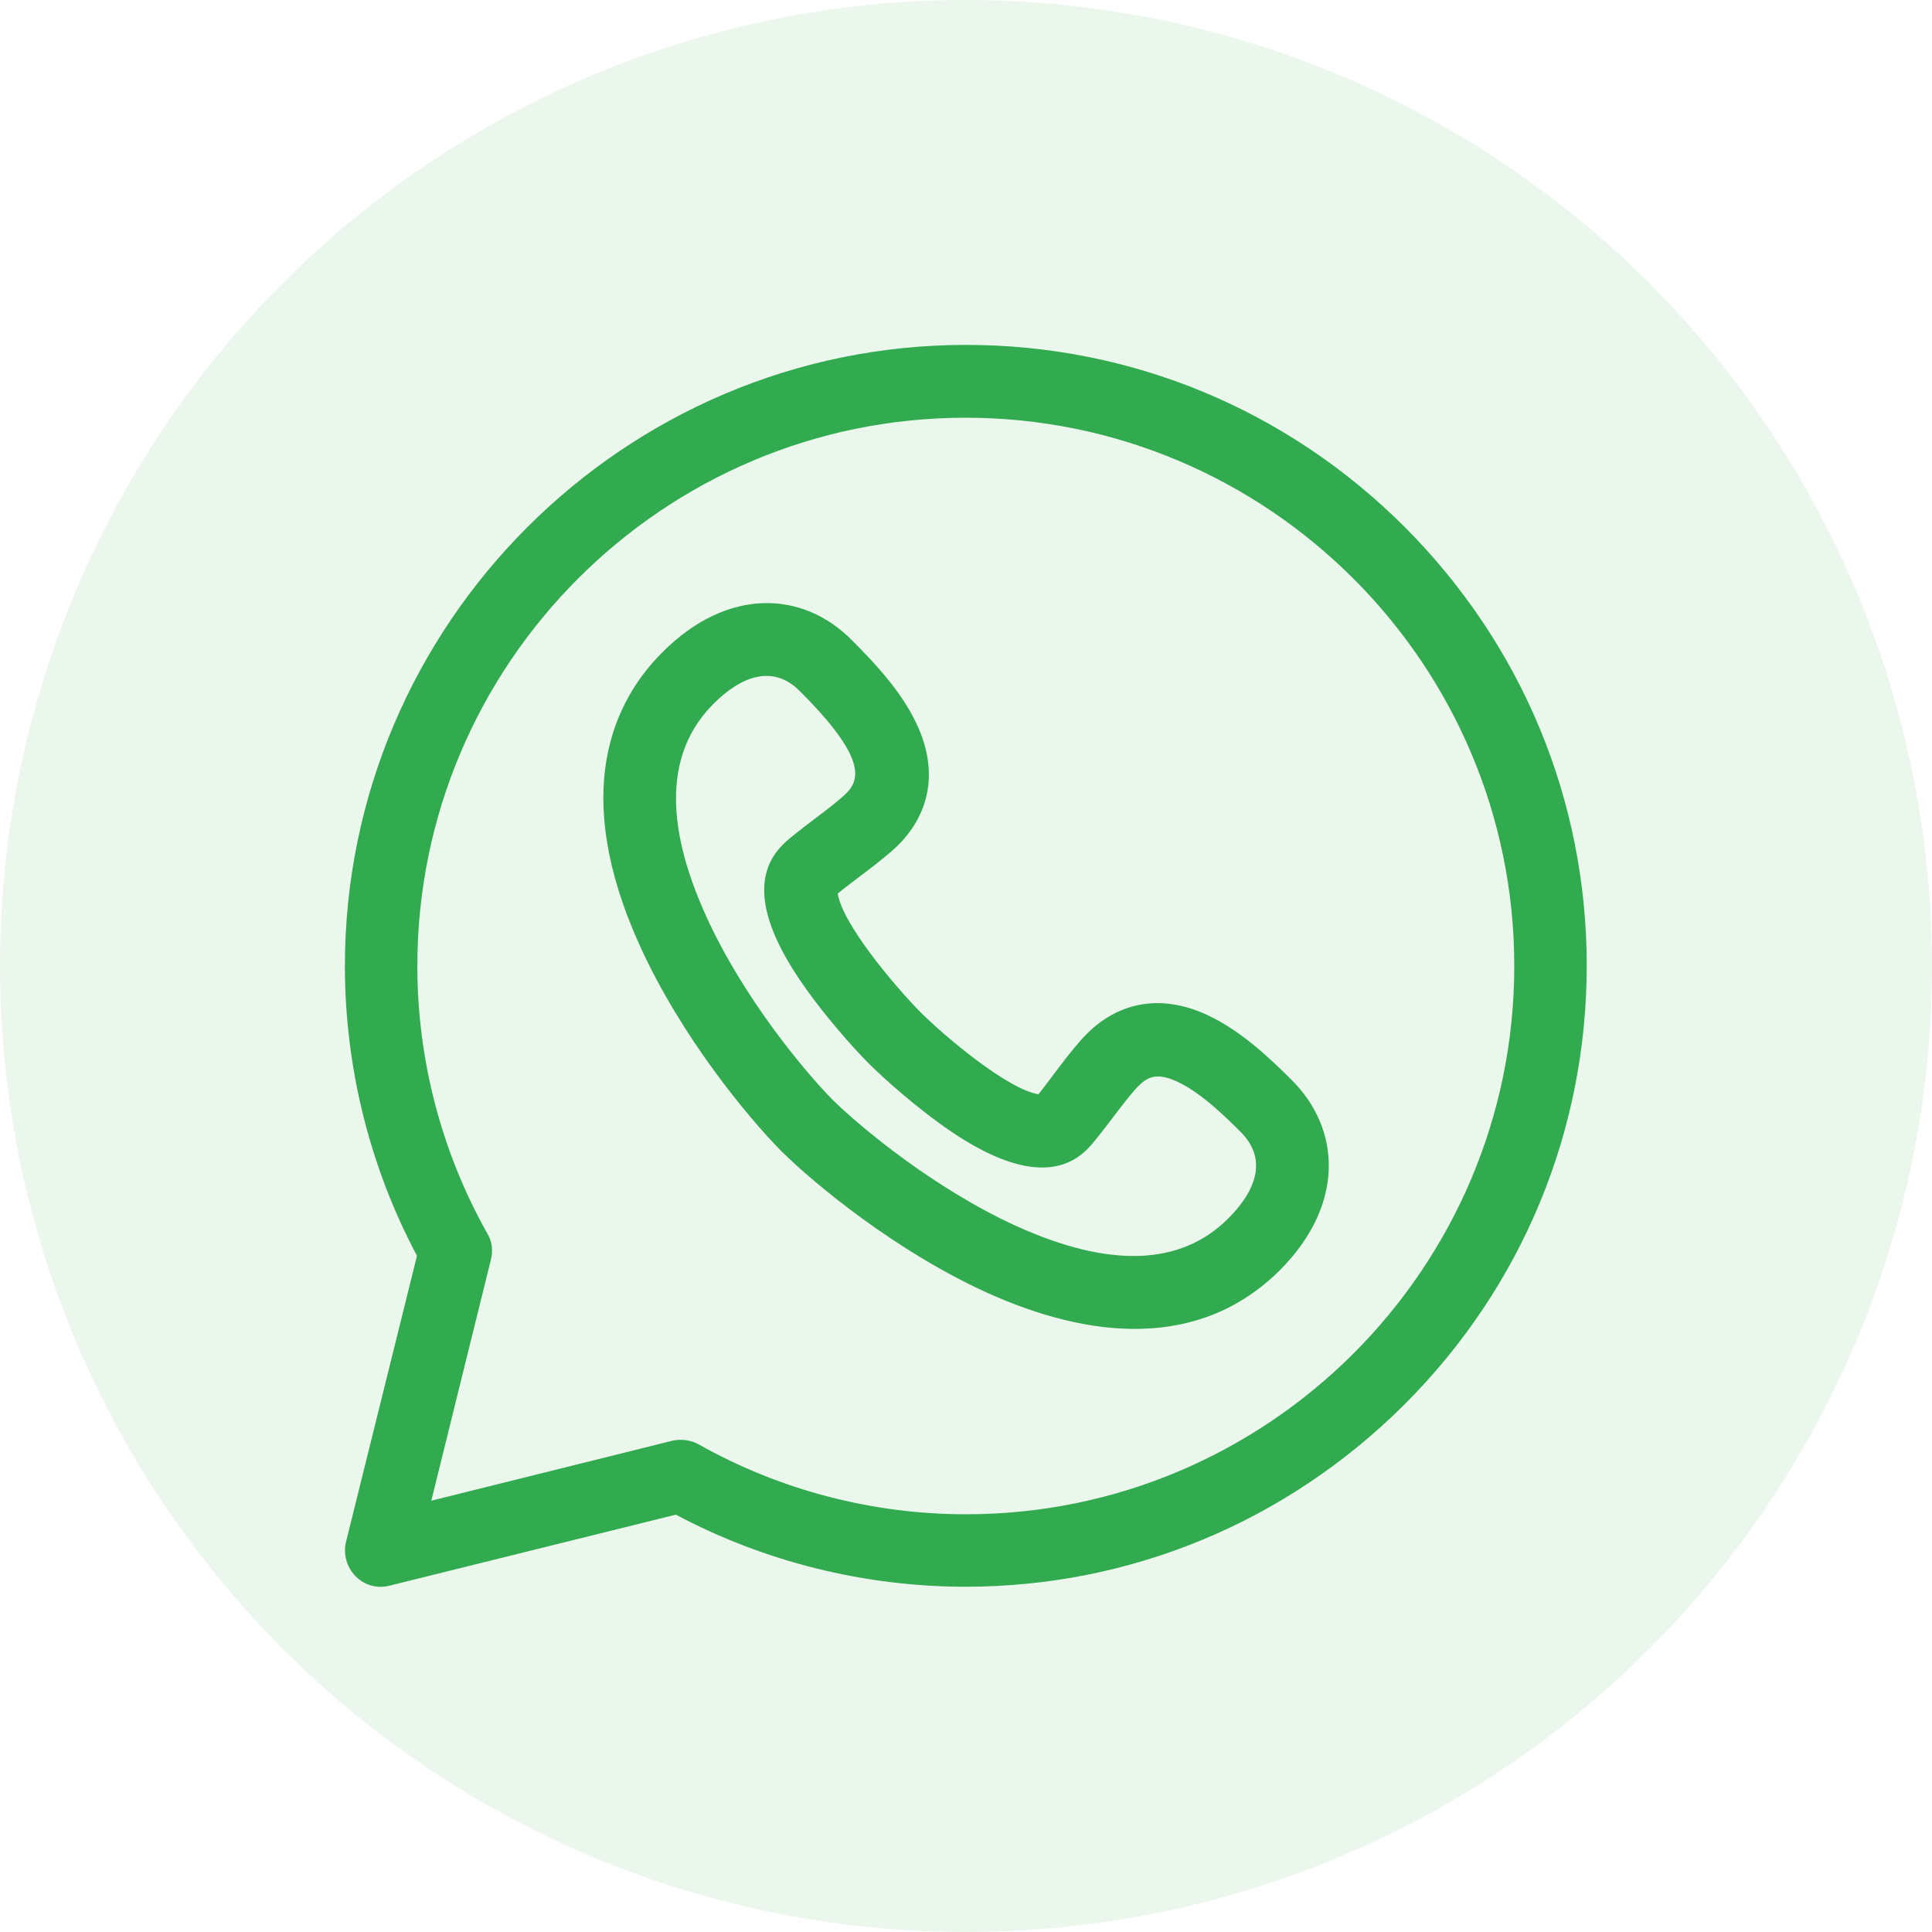
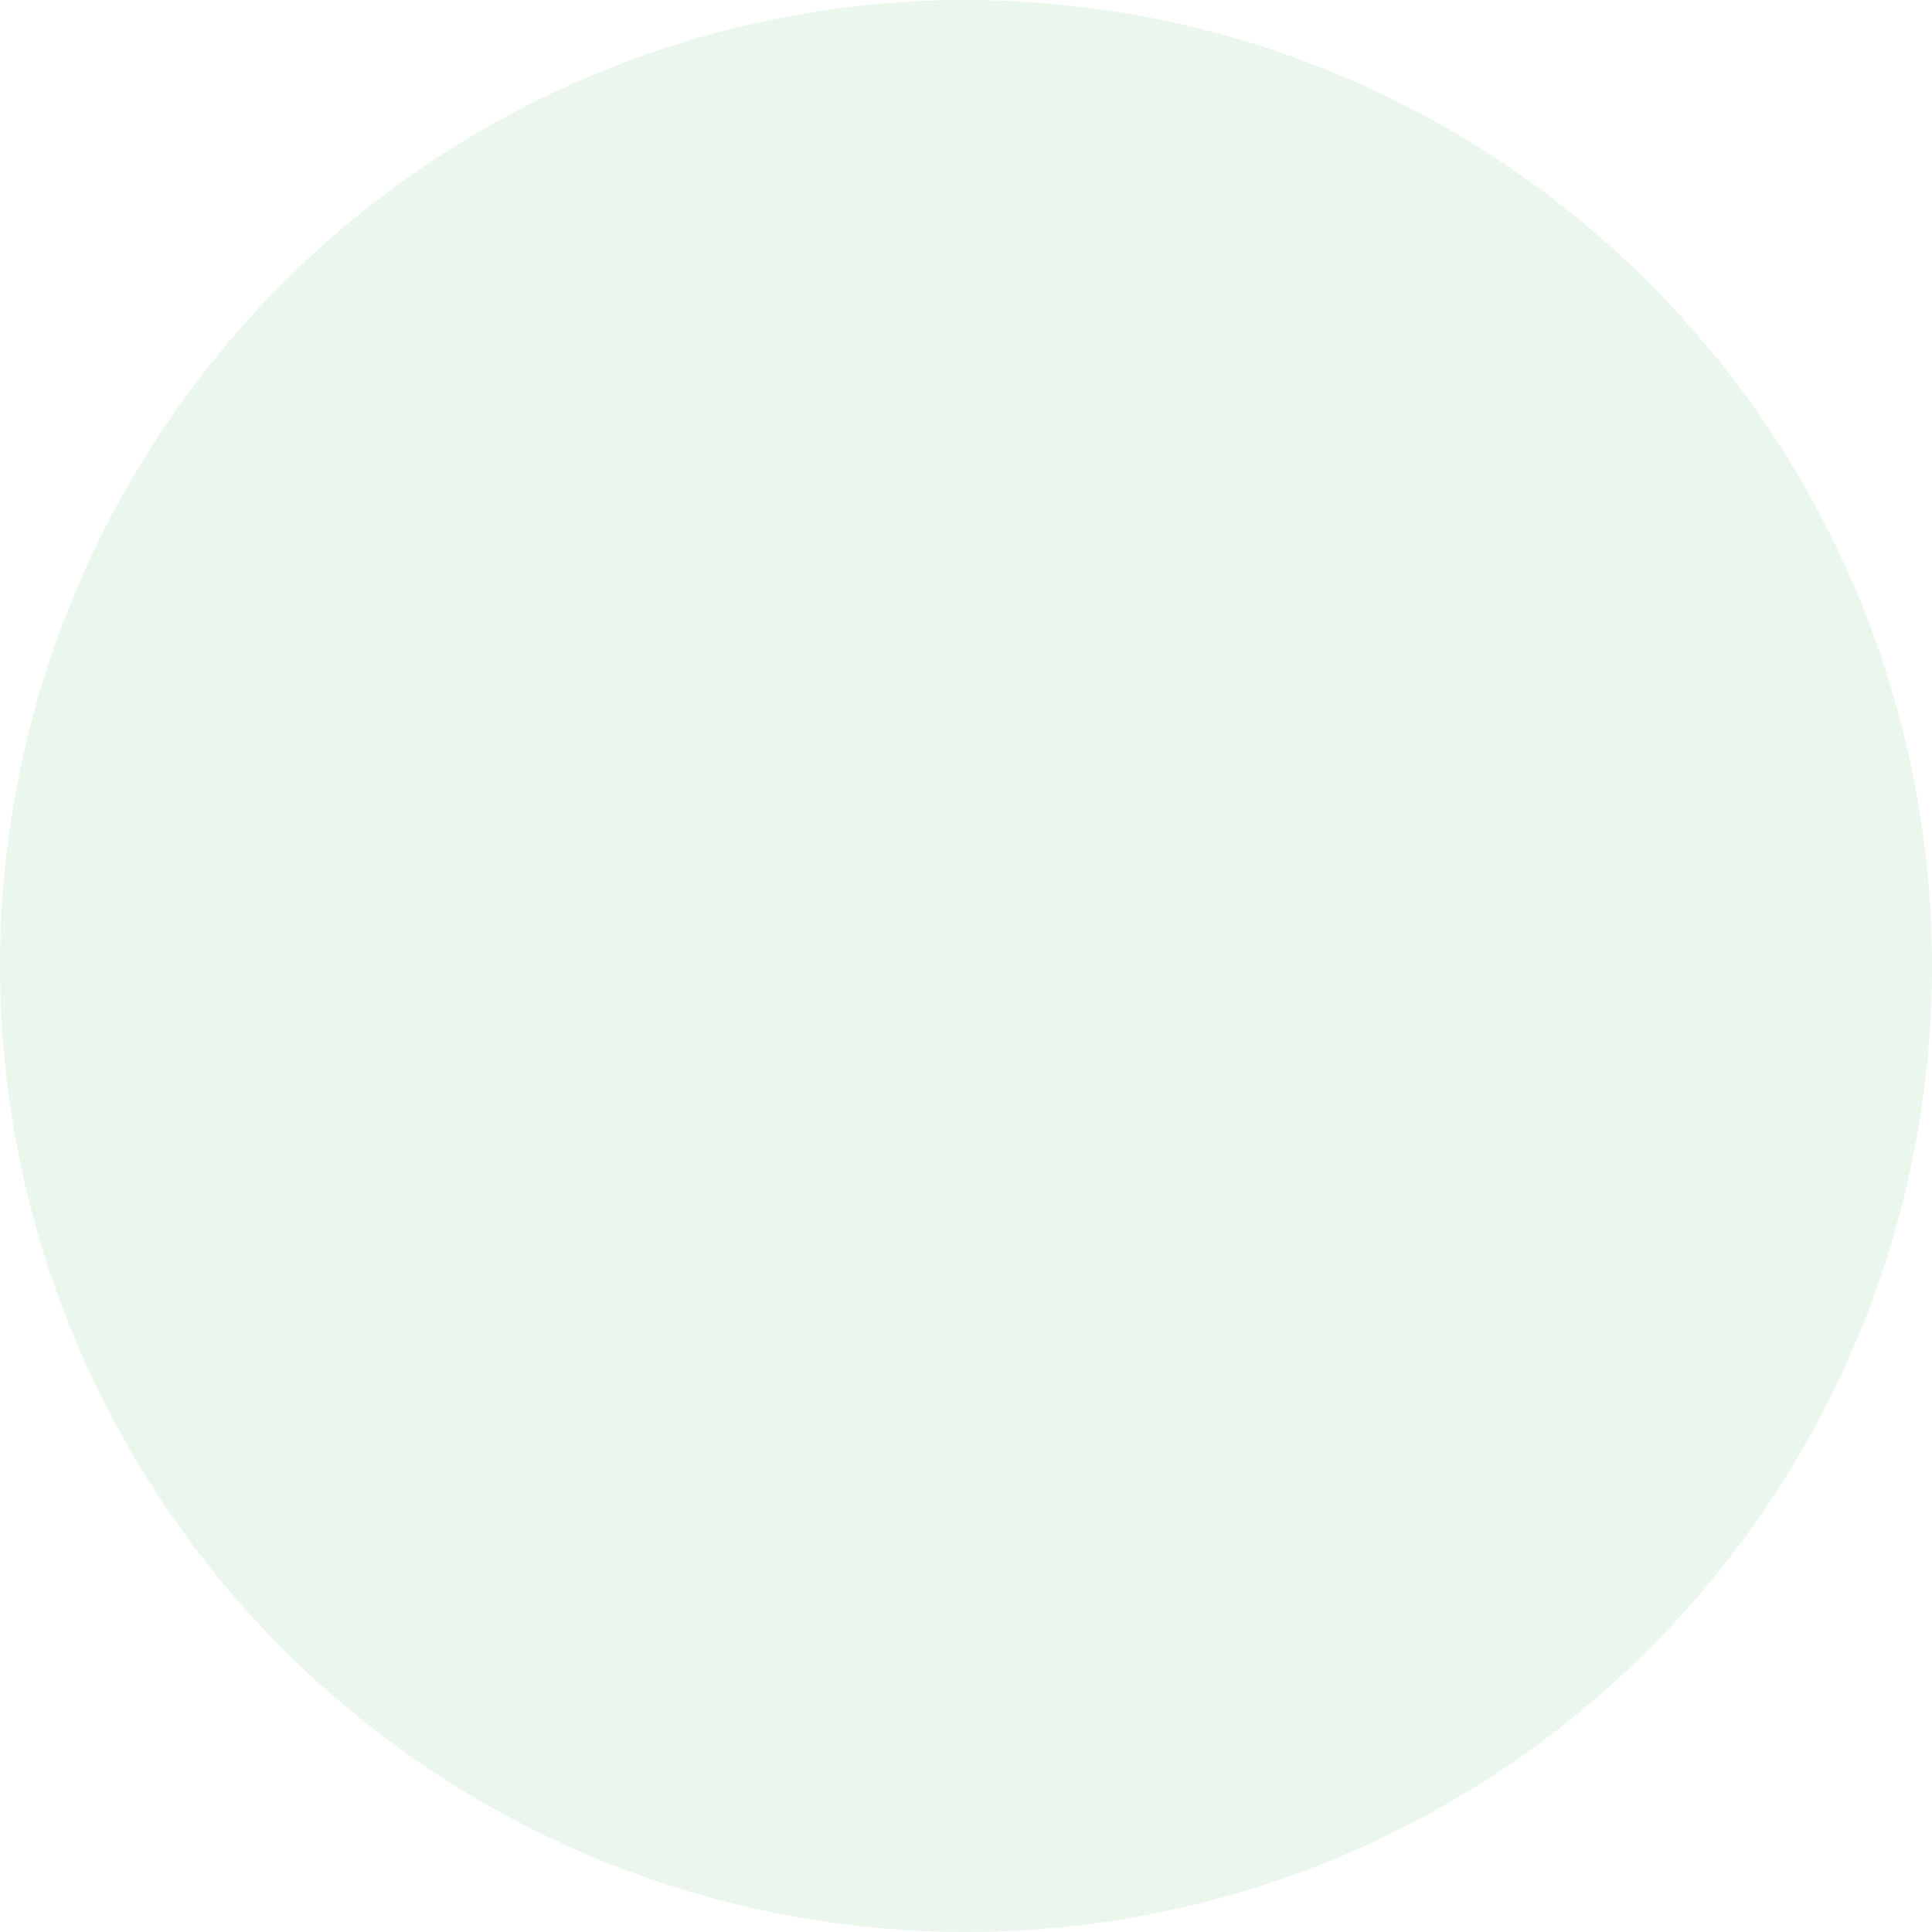
<svg xmlns="http://www.w3.org/2000/svg" version="1.1" id="Layer_1" x="0px" y="0px" viewBox="0 0 512 512" style="enable-background:new 0 0 512 512;" xml:space="preserve">
  <style type="text/css">
	.st0{opacity:0.1;fill:#32AA4F;enable-background:new    ;}
	.st1{fill:#32AA4F;}
</style>
  <circle class="st0" cx="256" cy="256" r="256" />
-   <path class="st1" d="M372.3,139.7c-31.2-31.2-72.5-48.3-116.3-48.3c-90.6,0-164.6,74-164.6,164.6c0,26.8,6.6,53.3,19.1,76.8  l-18.8,75.8c-0.8,3.3,0.2,6.7,2.5,9.1c2.4,2.4,5.8,3.4,9.1,2.5l75.8-18.8c23.5,12.5,50,19.1,76.8,19.1c43.8,0,85.1-17.2,116.3-48.3  c31.2-31.2,48.3-72.5,48.3-116.3S403.4,170.9,372.3,139.7z M256,401.3c-24.8,0-49.3-6.4-70.8-18.5c-2.1-1.2-4.7-1.5-7-1l-63.9,15.9  l15.8-63.9c0.6-2.4,0.3-4.9-1-7c-12.1-21.5-18.5-46-18.5-70.8c0-80.1,65.2-145.3,145.3-145.3S401.3,175.9,401.3,256  S336.1,401.3,256,401.3z" />
-   <path class="st1" d="M342.2,286.1c-6.4-6.4-13.4-12.8-21.6-16.8c-12.1-5.9-23.7-4.2-32.6,4.7c-4.1,4.1-9.6,12-12.8,16  c-8.3-1.4-24.8-15.3-31.4-21.9c-6.5-6.6-20.5-23.1-21.8-31.3c3.9-3.2,11.9-8.8,16-12.8c8.9-8.9,10.6-20.5,4.7-32.6  c-3.9-8.1-10.4-15.2-16.8-21.6c-13-13.3-33.1-14.3-50.4,3.1c-12.9,12.9-24.5,36.9-5.9,77.8c11,24.2,28.7,45.5,37.4,54.3l0.1,0.1  c8.8,8.7,30.2,26.4,54.3,37.4c27.3,12.4,56.5,15.3,77.8-5.9C356.7,319,355.2,298.9,342.2,286.1z M325.5,322.9  c-12.6,12.6-31.5,13.2-56.2,2c-21.7-9.9-41.3-26.2-48.7-33.5c-7.3-7.4-23.7-27-33.5-48.7c-11.2-24.7-10.6-43.6,2-56.2  c7.3-7.3,15.8-10.6,23-3.2l0.1,0.1c17.1,17.1,15.9,23.1,12,26.9c-3.4,3.4-13.6,10.3-16.8,13.6c-7.7,7.7-6.3,19.6,4.3,35.4  c6.3,9.4,14.6,18.6,18.5,22.5l0,0c3.9,3.9,13.1,12.2,22.5,18.5c15.8,10.5,27.7,11.9,35.4,4.3c3.3-3.3,10.2-13.4,13.6-16.8  c2.6-2.6,5.2-3.6,10.6-1c6.3,3,13.1,9.8,16.3,13l0.1,0.1C336.1,307.2,332.8,315.6,325.5,322.9z" />
</svg>